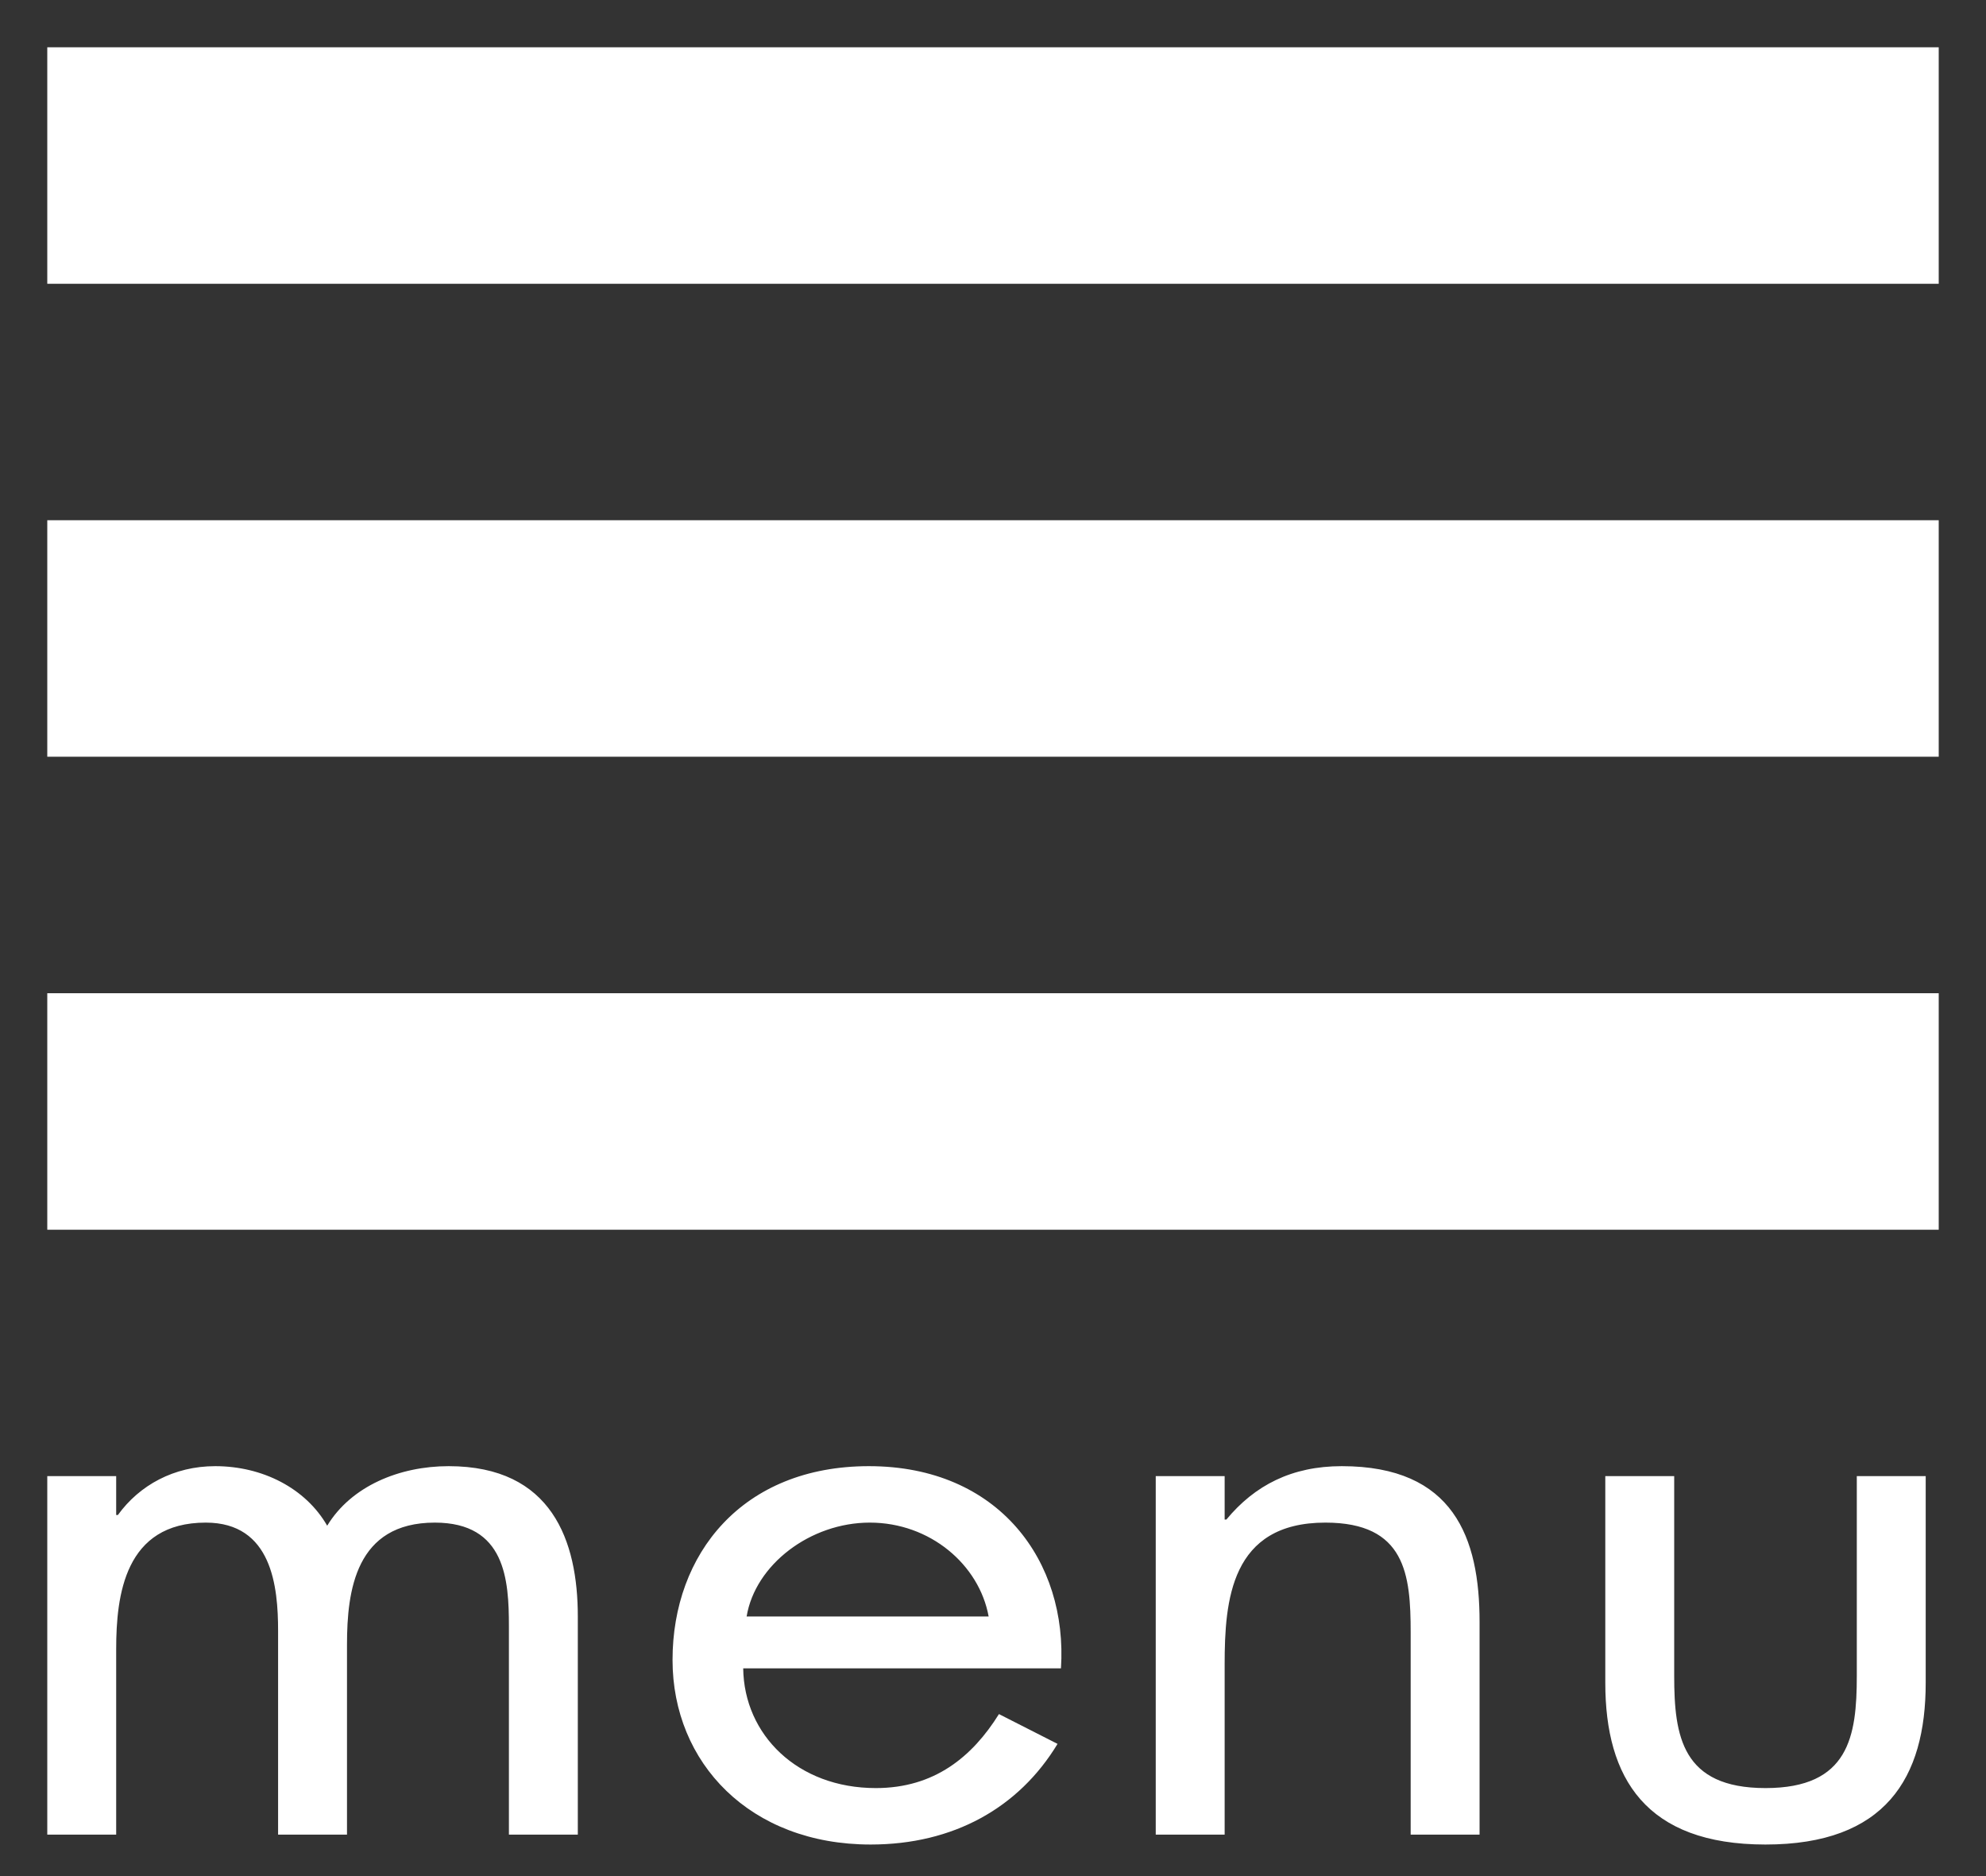
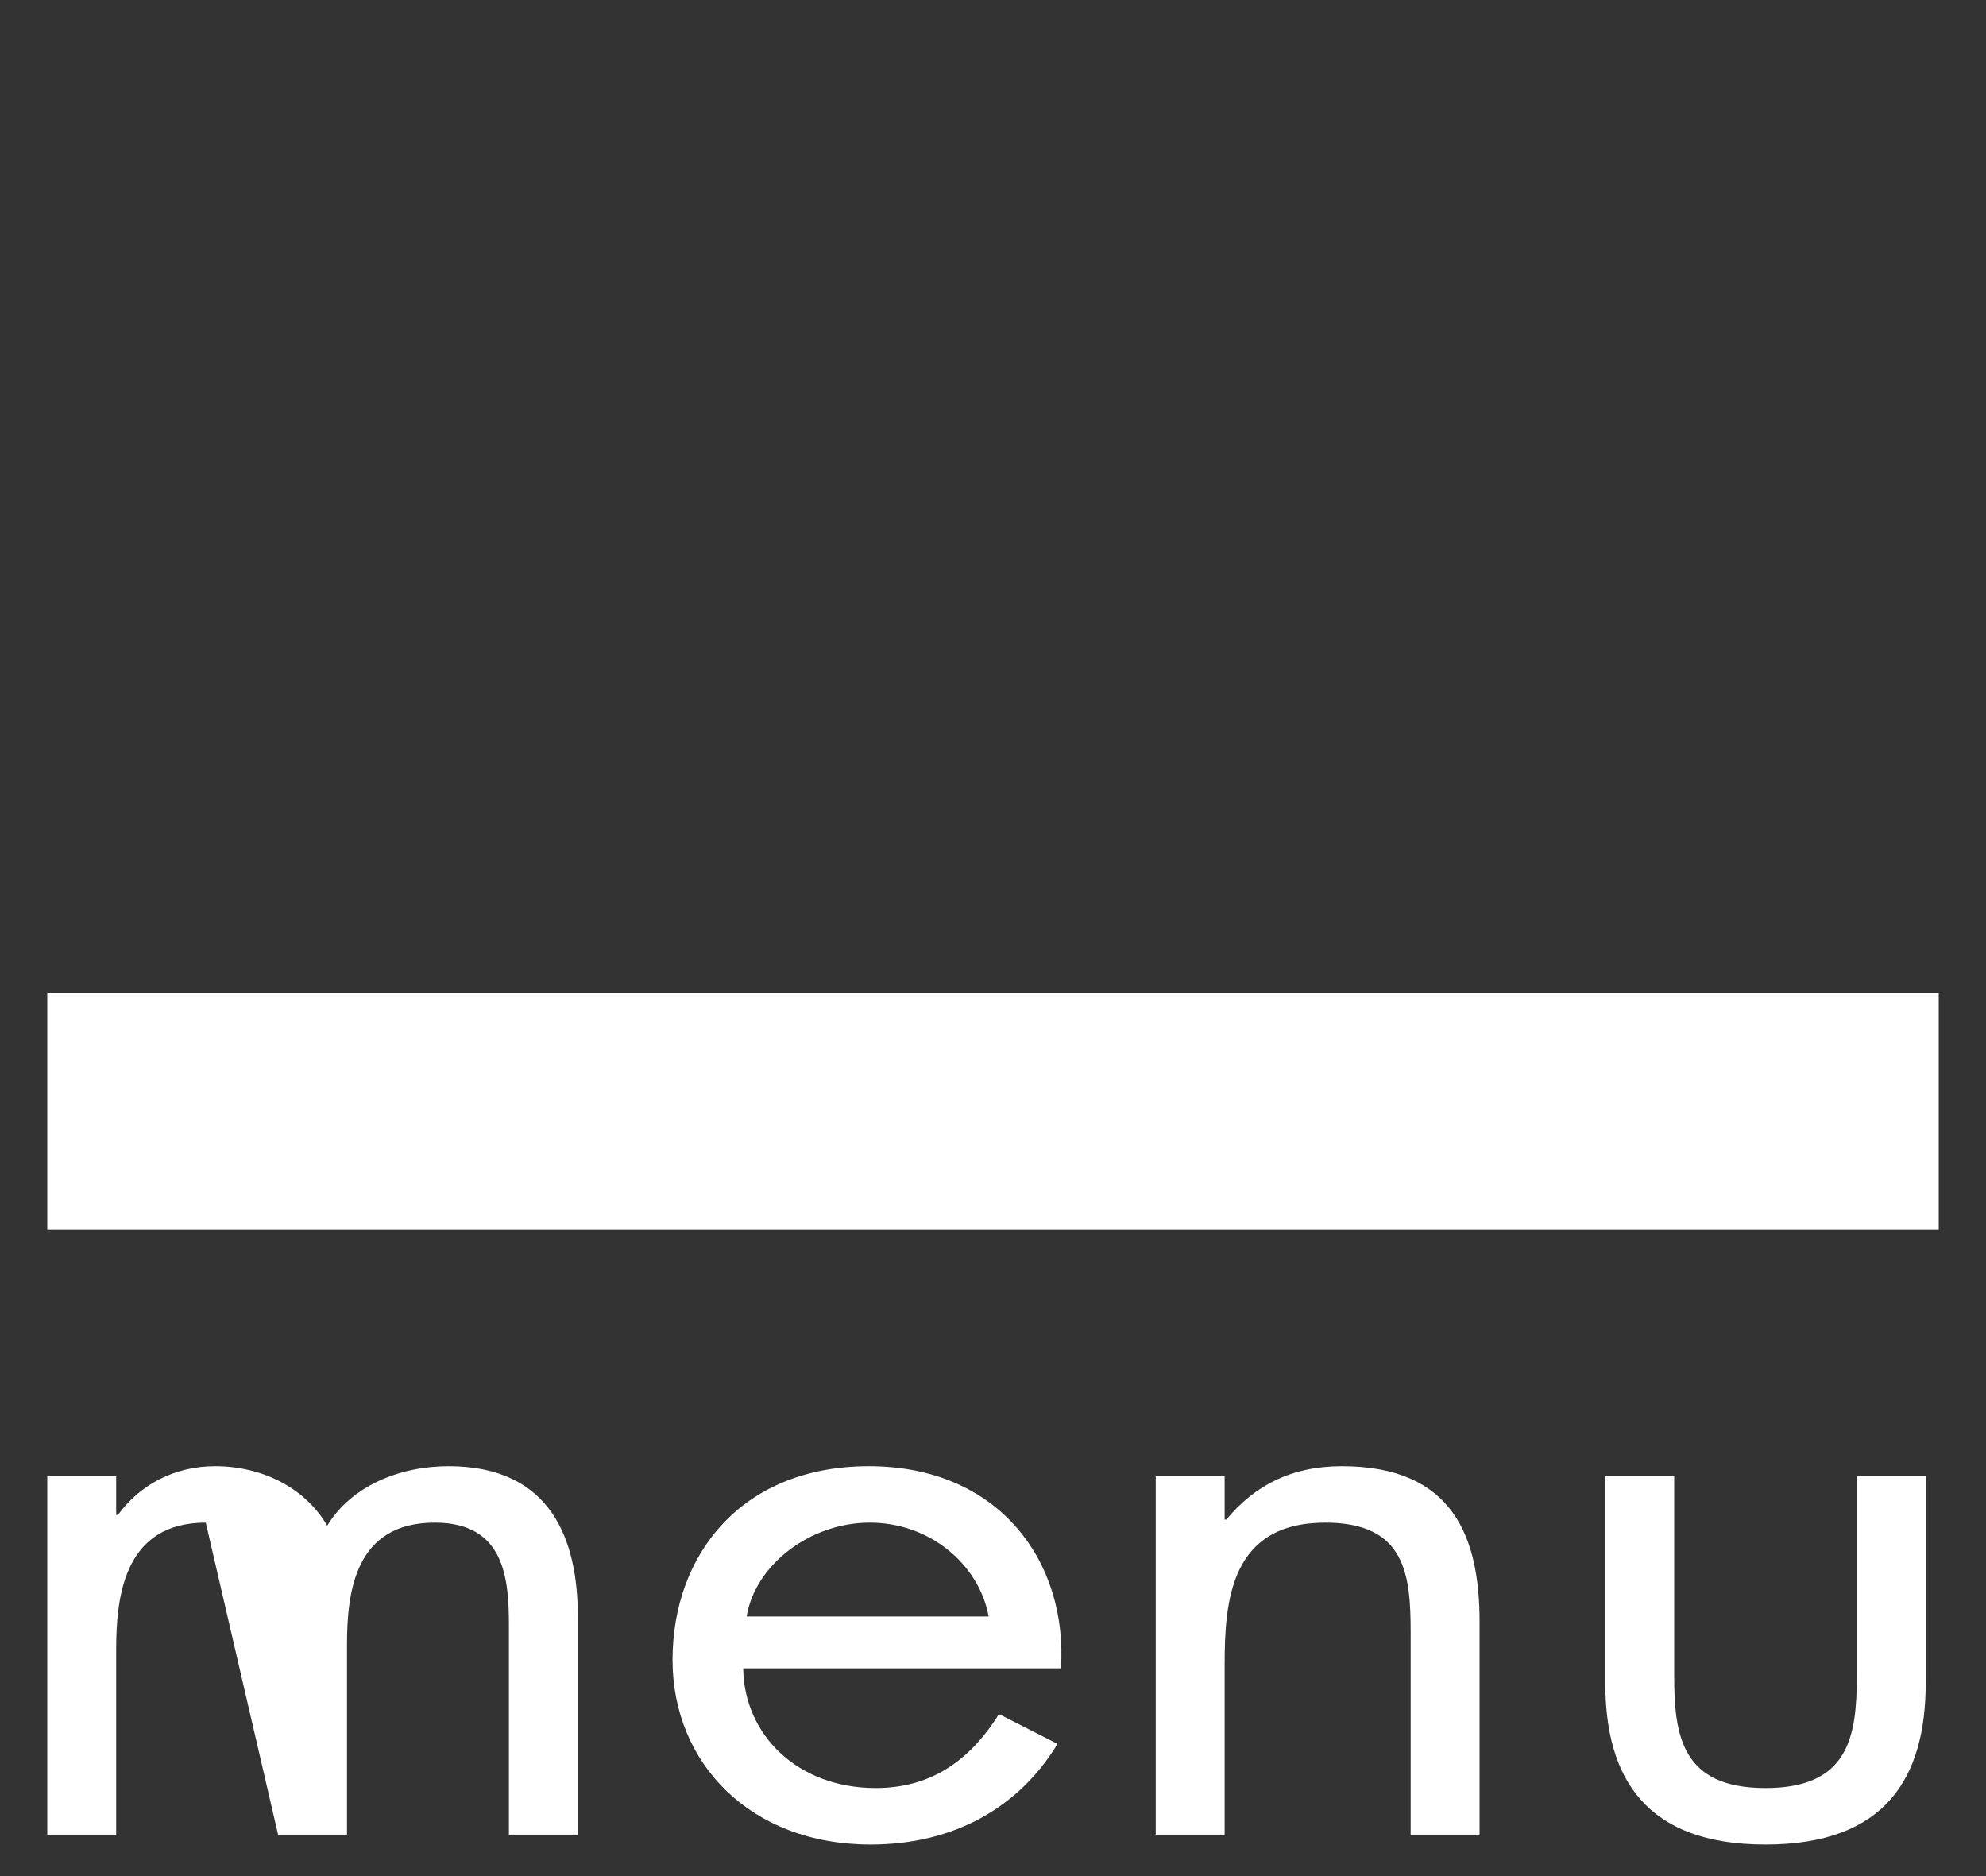
<svg xmlns="http://www.w3.org/2000/svg" width="36px" height="34px" viewBox="0 0 36 34" version="1.1">
  <rect x="0" y="0" width="36" height="34" fill="#333333" stroke="none" />
  <title>btn_menu</title>
  <desc>Created with Sketch.</desc>
  <defs />
  <g id="Symbols" stroke="none" stroke-width="1" fill="none" fill-rule="evenodd">
    <g id="sp_header" transform="translate(-12, -12)" fill="#FFFFFF">
      <g id="menu_btn">
        <g id="btn_menu" transform="translate(12.857, 12.857)">
-           <rect id="Rectangle-51" x="4.54747351e-13" y="0" width="34.286" height="4.286" />
-           <rect id="Rectangle-51-Copy" x="4.54747351e-13" y="8.571" width="34.286" height="4.286" />
          <rect id="Rectangle-51-Copy-2" x="4.54747351e-13" y="17.143" width="34.286" height="4.286" />
-           <path d="M1.249,25.894 L4.54747351e-13,25.894 L4.54747351e-13,32.392 L1.249,32.392 L1.249,29.032 C1.249,28.051 1.405,26.737 2.873,26.737 C4.075,26.737 4.184,27.899 4.184,28.7 L4.184,32.392 L5.433,32.392 L5.433,28.949 C5.433,27.968 5.589,26.737 7.025,26.737 C8.306,26.737 8.368,27.774 8.368,28.618 L8.368,32.392 L9.617,32.392 L9.617,28.438 C9.617,27.069 9.149,25.714 7.275,25.714 C6.385,25.714 5.511,26.074 5.074,26.793 C4.684,26.115 3.903,25.714 3.044,25.714 C2.295,25.714 1.67,26.06 1.28,26.599 L1.249,26.599 L1.249,25.894 Z M18.375,29.378 C18.5,27.442 17.251,25.714 14.894,25.714 C12.599,25.714 11.334,27.304 11.334,29.226 C11.334,31.092 12.739,32.571 14.925,32.571 C16.424,32.571 17.61,31.908 18.313,30.747 L17.251,30.207 C16.767,30.982 16.08,31.548 15.019,31.548 C13.598,31.548 12.63,30.581 12.615,29.378 L18.375,29.378 Z M12.677,28.438 C12.833,27.498 13.832,26.737 14.91,26.737 C16.002,26.737 16.892,27.498 17.064,28.438 L12.677,28.438 Z M21.342,25.894 L20.093,25.894 L20.093,32.392 L21.342,32.392 L21.342,29.309 C21.342,28.147 21.451,26.737 23.168,26.737 C24.62,26.737 24.714,27.677 24.714,28.728 L24.714,32.392 L25.963,32.392 L25.963,28.535 C25.963,27.014 25.495,25.714 23.465,25.714 C22.559,25.714 21.888,26.06 21.373,26.682 L21.342,26.682 L21.342,25.894 Z M29.491,25.894 L28.242,25.894 L28.242,29.641 C28.242,31.369 28.976,32.571 31.146,32.571 C33.316,32.571 34.05,31.369 34.05,29.641 L34.05,25.894 L32.801,25.894 L32.801,29.516 C32.801,30.608 32.661,31.548 31.146,31.548 C29.632,31.548 29.491,30.608 29.491,29.516 L29.491,25.894 Z" id="menu" />
+           <path d="M1.249,25.894 L4.54747351e-13,25.894 L4.54747351e-13,32.392 L1.249,32.392 L1.249,29.032 C1.249,28.051 1.405,26.737 2.873,26.737 L4.184,32.392 L5.433,32.392 L5.433,28.949 C5.433,27.968 5.589,26.737 7.025,26.737 C8.306,26.737 8.368,27.774 8.368,28.618 L8.368,32.392 L9.617,32.392 L9.617,28.438 C9.617,27.069 9.149,25.714 7.275,25.714 C6.385,25.714 5.511,26.074 5.074,26.793 C4.684,26.115 3.903,25.714 3.044,25.714 C2.295,25.714 1.67,26.06 1.28,26.599 L1.249,26.599 L1.249,25.894 Z M18.375,29.378 C18.5,27.442 17.251,25.714 14.894,25.714 C12.599,25.714 11.334,27.304 11.334,29.226 C11.334,31.092 12.739,32.571 14.925,32.571 C16.424,32.571 17.61,31.908 18.313,30.747 L17.251,30.207 C16.767,30.982 16.08,31.548 15.019,31.548 C13.598,31.548 12.63,30.581 12.615,29.378 L18.375,29.378 Z M12.677,28.438 C12.833,27.498 13.832,26.737 14.91,26.737 C16.002,26.737 16.892,27.498 17.064,28.438 L12.677,28.438 Z M21.342,25.894 L20.093,25.894 L20.093,32.392 L21.342,32.392 L21.342,29.309 C21.342,28.147 21.451,26.737 23.168,26.737 C24.62,26.737 24.714,27.677 24.714,28.728 L24.714,32.392 L25.963,32.392 L25.963,28.535 C25.963,27.014 25.495,25.714 23.465,25.714 C22.559,25.714 21.888,26.06 21.373,26.682 L21.342,26.682 L21.342,25.894 Z M29.491,25.894 L28.242,25.894 L28.242,29.641 C28.242,31.369 28.976,32.571 31.146,32.571 C33.316,32.571 34.05,31.369 34.05,29.641 L34.05,25.894 L32.801,25.894 L32.801,29.516 C32.801,30.608 32.661,31.548 31.146,31.548 C29.632,31.548 29.491,30.608 29.491,29.516 L29.491,25.894 Z" id="menu" />
        </g>
      </g>
    </g>
  </g>
</svg>